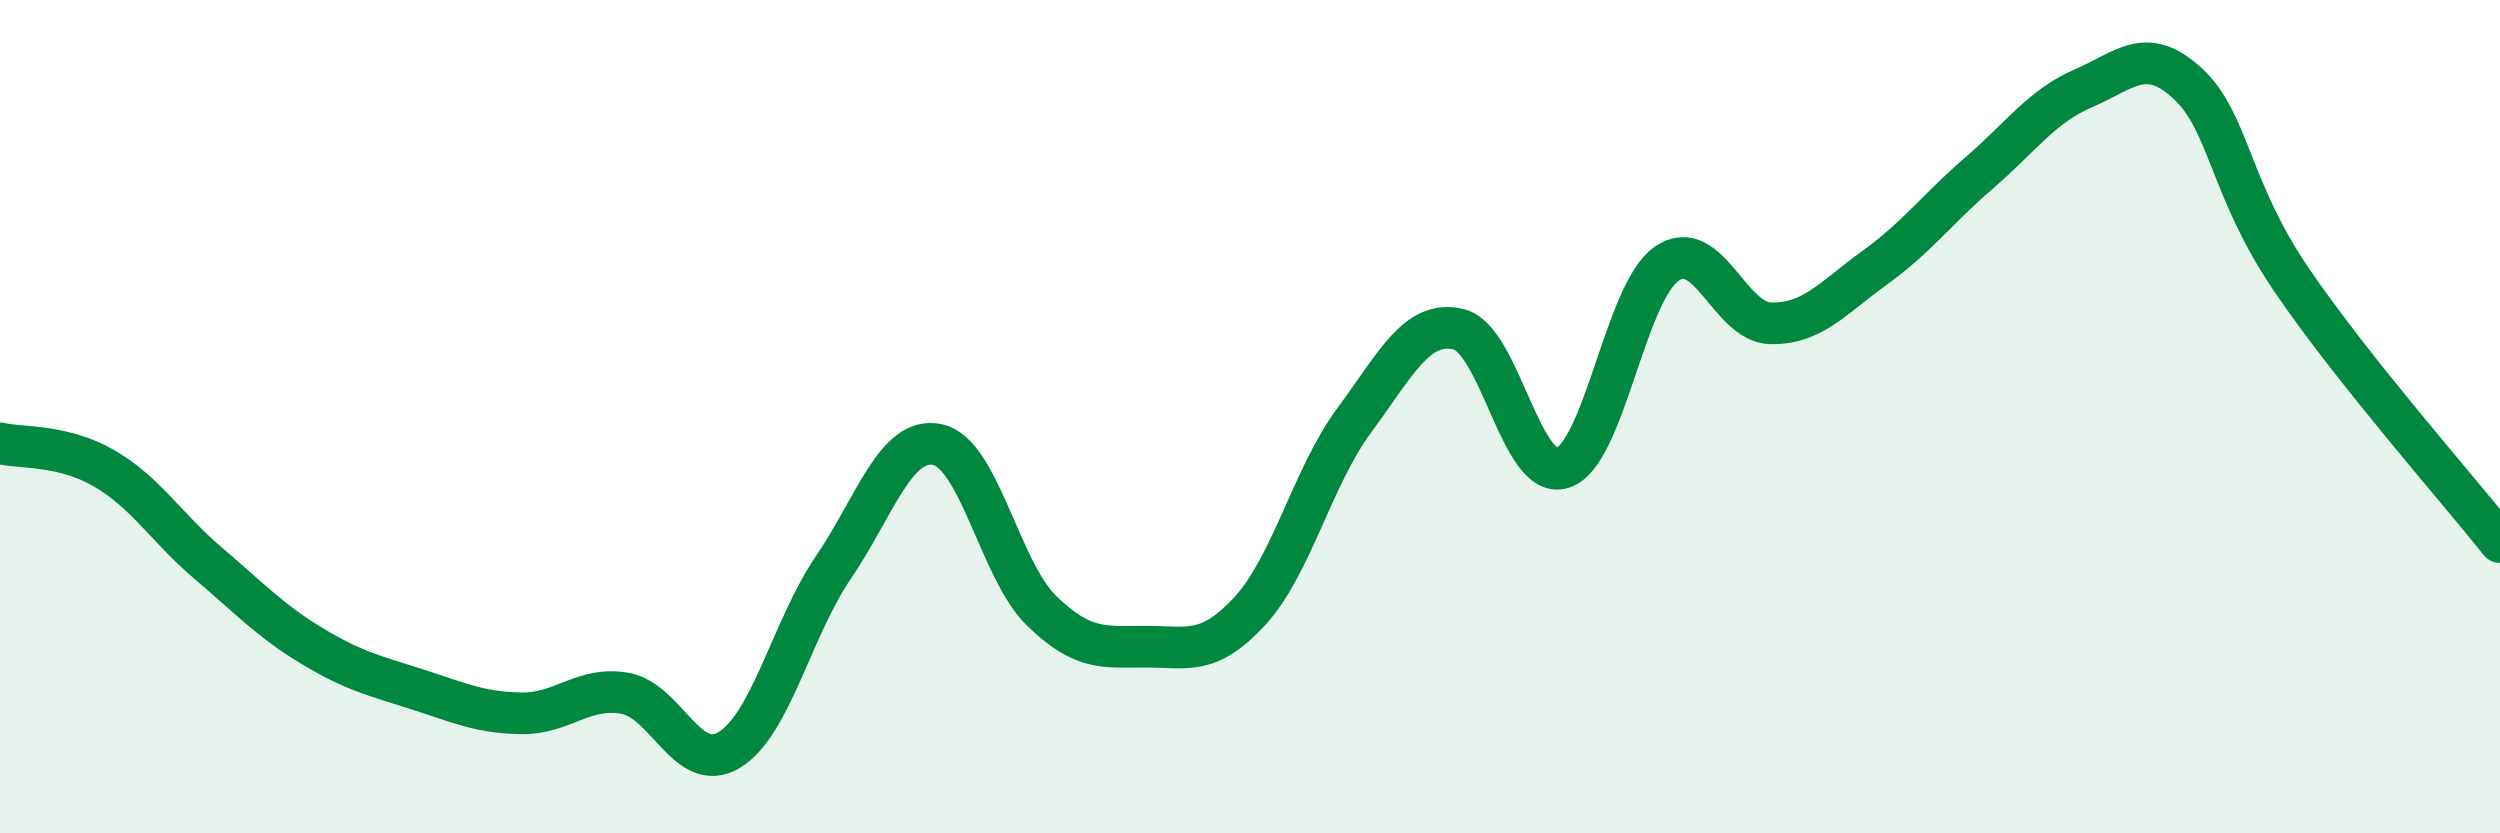
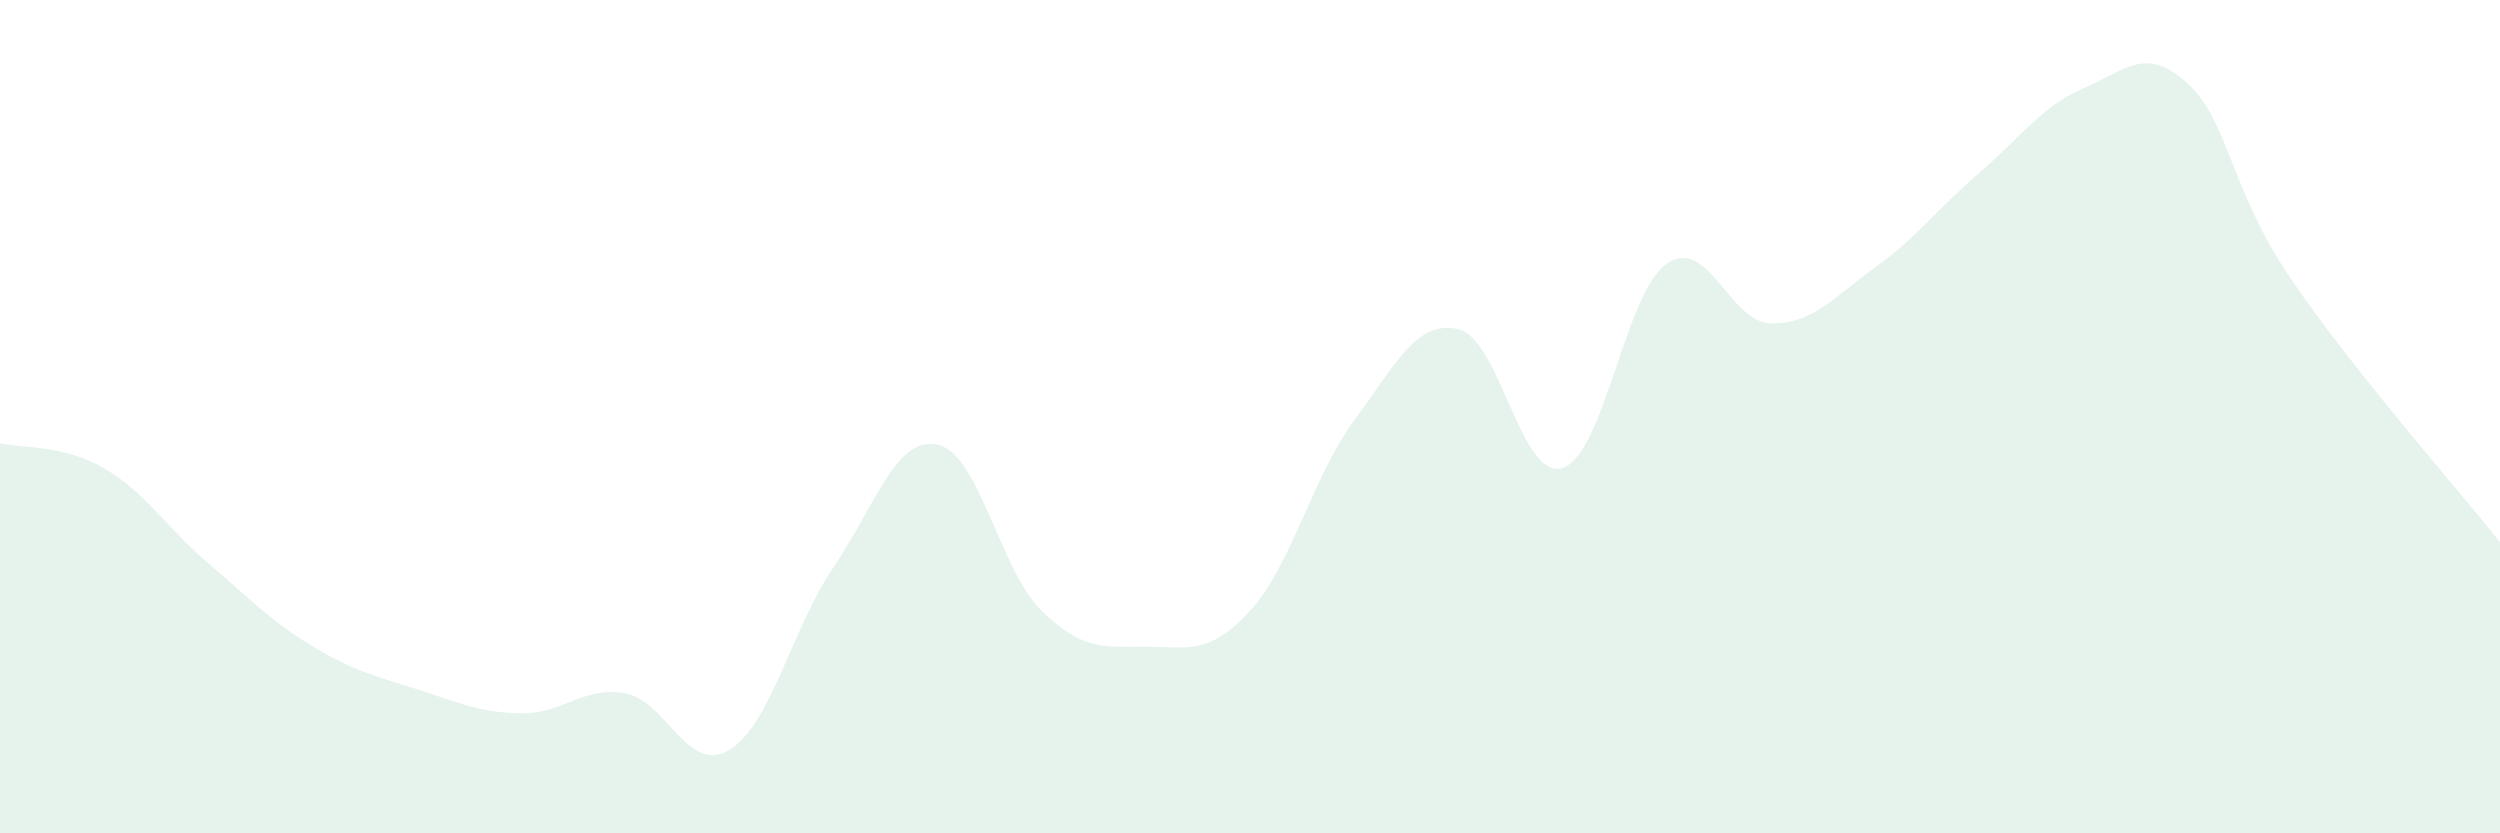
<svg xmlns="http://www.w3.org/2000/svg" width="60" height="20" viewBox="0 0 60 20">
  <path d="M 0,10.64 C 0.5,10.76 1.5,10.66 2.5,11.24 C 3.5,11.82 4,12.67 5,13.52 C 6,14.37 6.5,14.91 7.5,15.51 C 8.5,16.11 9,16.22 10,16.54 C 11,16.86 11.5,17.1 12.5,17.12 C 13.5,17.14 14,16.46 15,16.64 C 16,16.82 16.5,18.6 17.5,18 C 18.5,17.4 19,15.09 20,13.62 C 21,12.15 21.5,10.46 22.5,10.67 C 23.5,10.88 24,13.69 25,14.66 C 26,15.63 26.5,15.52 27.5,15.52 C 28.5,15.52 29,15.75 30,14.66 C 31,13.57 31.5,11.44 32.5,10.09 C 33.5,8.74 34,7.67 35,7.9 C 36,8.13 36.5,11.54 37.5,11.23 C 38.5,10.92 39,7.02 40,6.33 C 41,5.64 41.5,7.74 42.5,7.76 C 43.5,7.78 44,7.14 45,6.42 C 46,5.7 46.5,5.01 47.5,4.15 C 48.5,3.29 49,2.55 50,2.12 C 51,1.69 51.5,1.08 52.5,2 C 53.5,2.92 53.5,4.52 55,6.72 C 56.5,8.92 59,11.75 60,13.01L60 20L0 20Z" fill="#008740" opacity="0.1" stroke-linecap="round" stroke-linejoin="round" />
-   <path d="M 0,10.64 C 0.5,10.76 1.5,10.66 2.5,11.24 C 3.5,11.82 4,12.67 5,13.52 C 6,14.37 6.5,14.91 7.5,15.51 C 8.5,16.11 9,16.22 10,16.54 C 11,16.86 11.5,17.1 12.5,17.12 C 13.5,17.14 14,16.46 15,16.64 C 16,16.82 16.5,18.6 17.5,18 C 18.5,17.4 19,15.09 20,13.62 C 21,12.15 21.5,10.46 22.5,10.67 C 23.5,10.88 24,13.69 25,14.66 C 26,15.63 26.5,15.52 27.5,15.52 C 28.5,15.52 29,15.75 30,14.66 C 31,13.57 31.5,11.44 32.5,10.09 C 33.5,8.74 34,7.67 35,7.9 C 36,8.13 36.5,11.54 37.5,11.23 C 38.5,10.92 39,7.02 40,6.33 C 41,5.64 41.5,7.74 42.5,7.76 C 43.5,7.78 44,7.14 45,6.42 C 46,5.7 46.5,5.01 47.5,4.15 C 48.5,3.29 49,2.55 50,2.12 C 51,1.69 51.5,1.08 52.5,2 C 53.5,2.92 53.5,4.52 55,6.72 C 56.5,8.92 59,11.75 60,13.01" stroke="#008740" stroke-width="1" fill="none" stroke-linecap="round" stroke-linejoin="round" />
</svg>